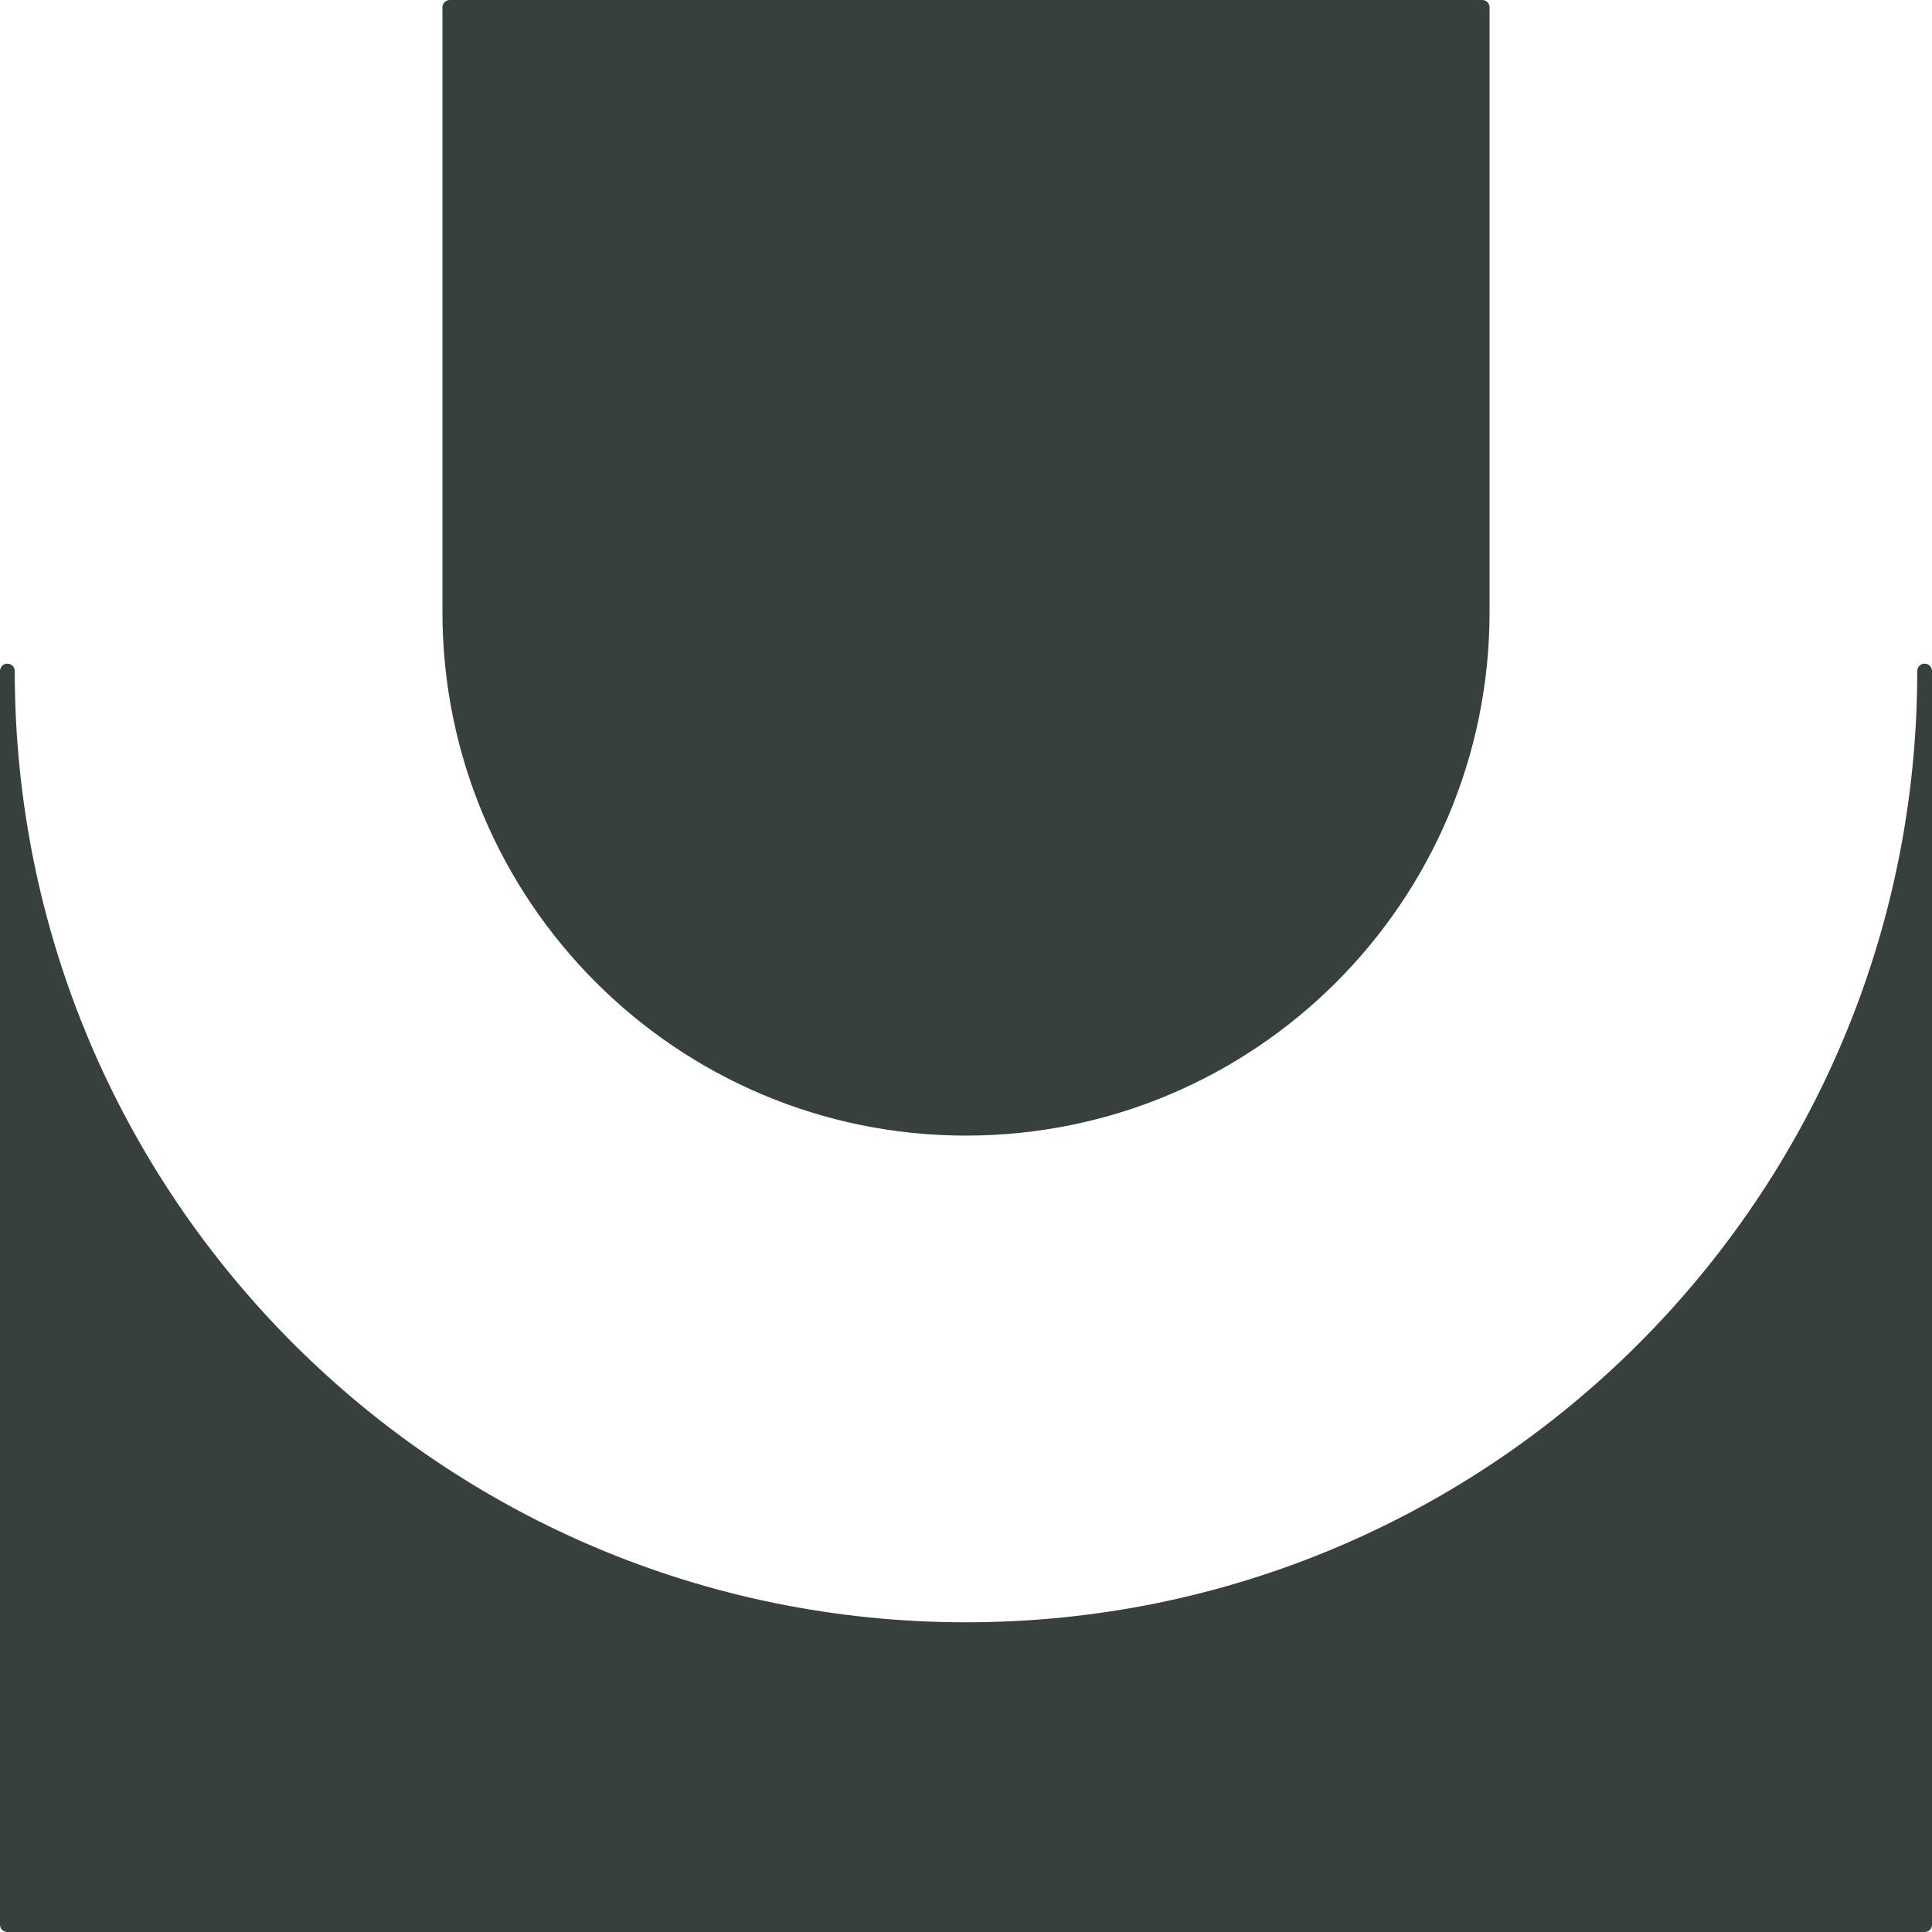
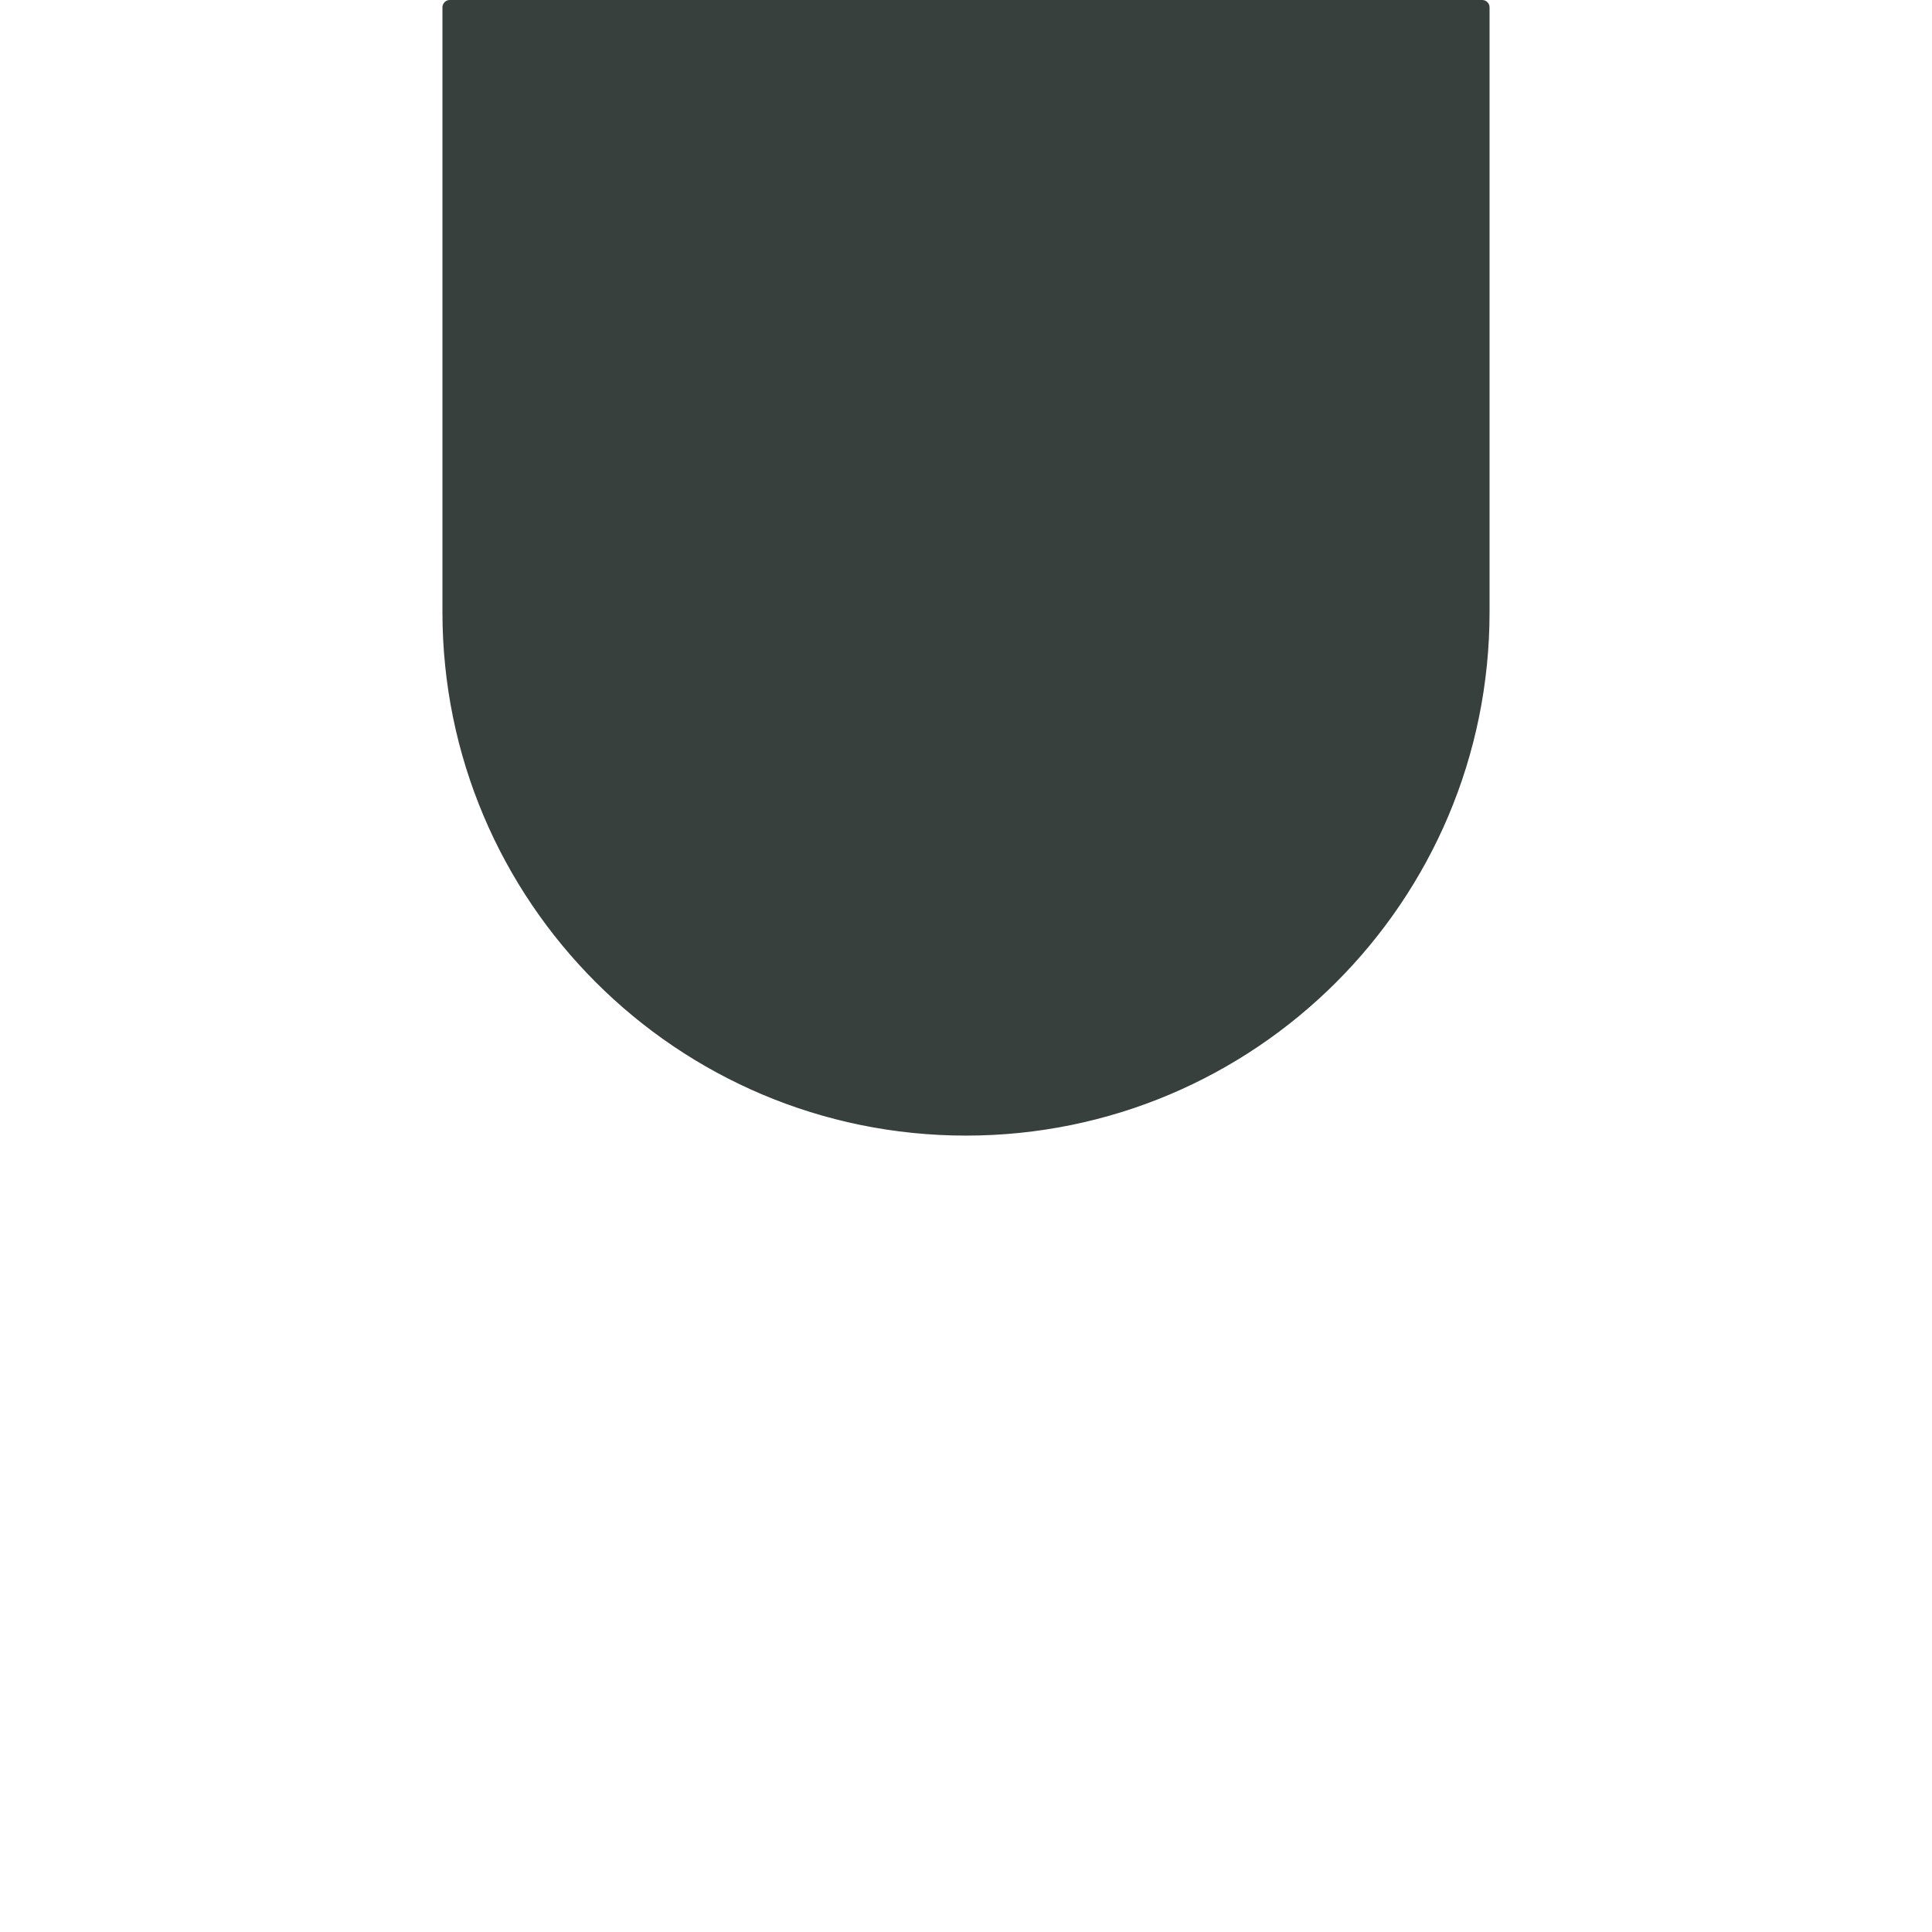
<svg xmlns="http://www.w3.org/2000/svg" id="_レイヤー_2" data-name="レイヤー_2" viewBox="0 0 65.5 65.5">
  <defs>
    <style>.cls-1{fill:#37403d;stroke:#37403d;stroke-linecap:round;stroke-linejoin:round;stroke-width:.5px}</style>
  </defs>
  <g id="layer1">
-     <path d="M32.75 55.25C14.8 55.25.25 40.7.25 22.75v42.5h65v-42.5c0 17.95-14.55 32.5-32.5 32.5" class="cls-1" />
    <path d="M32.75 38.25c9.66 0 17.5-7.83 17.5-17.5V.25h-35v20.5c0 9.67 7.84 17.5 17.5 17.5" class="cls-1" />
  </g>
</svg>